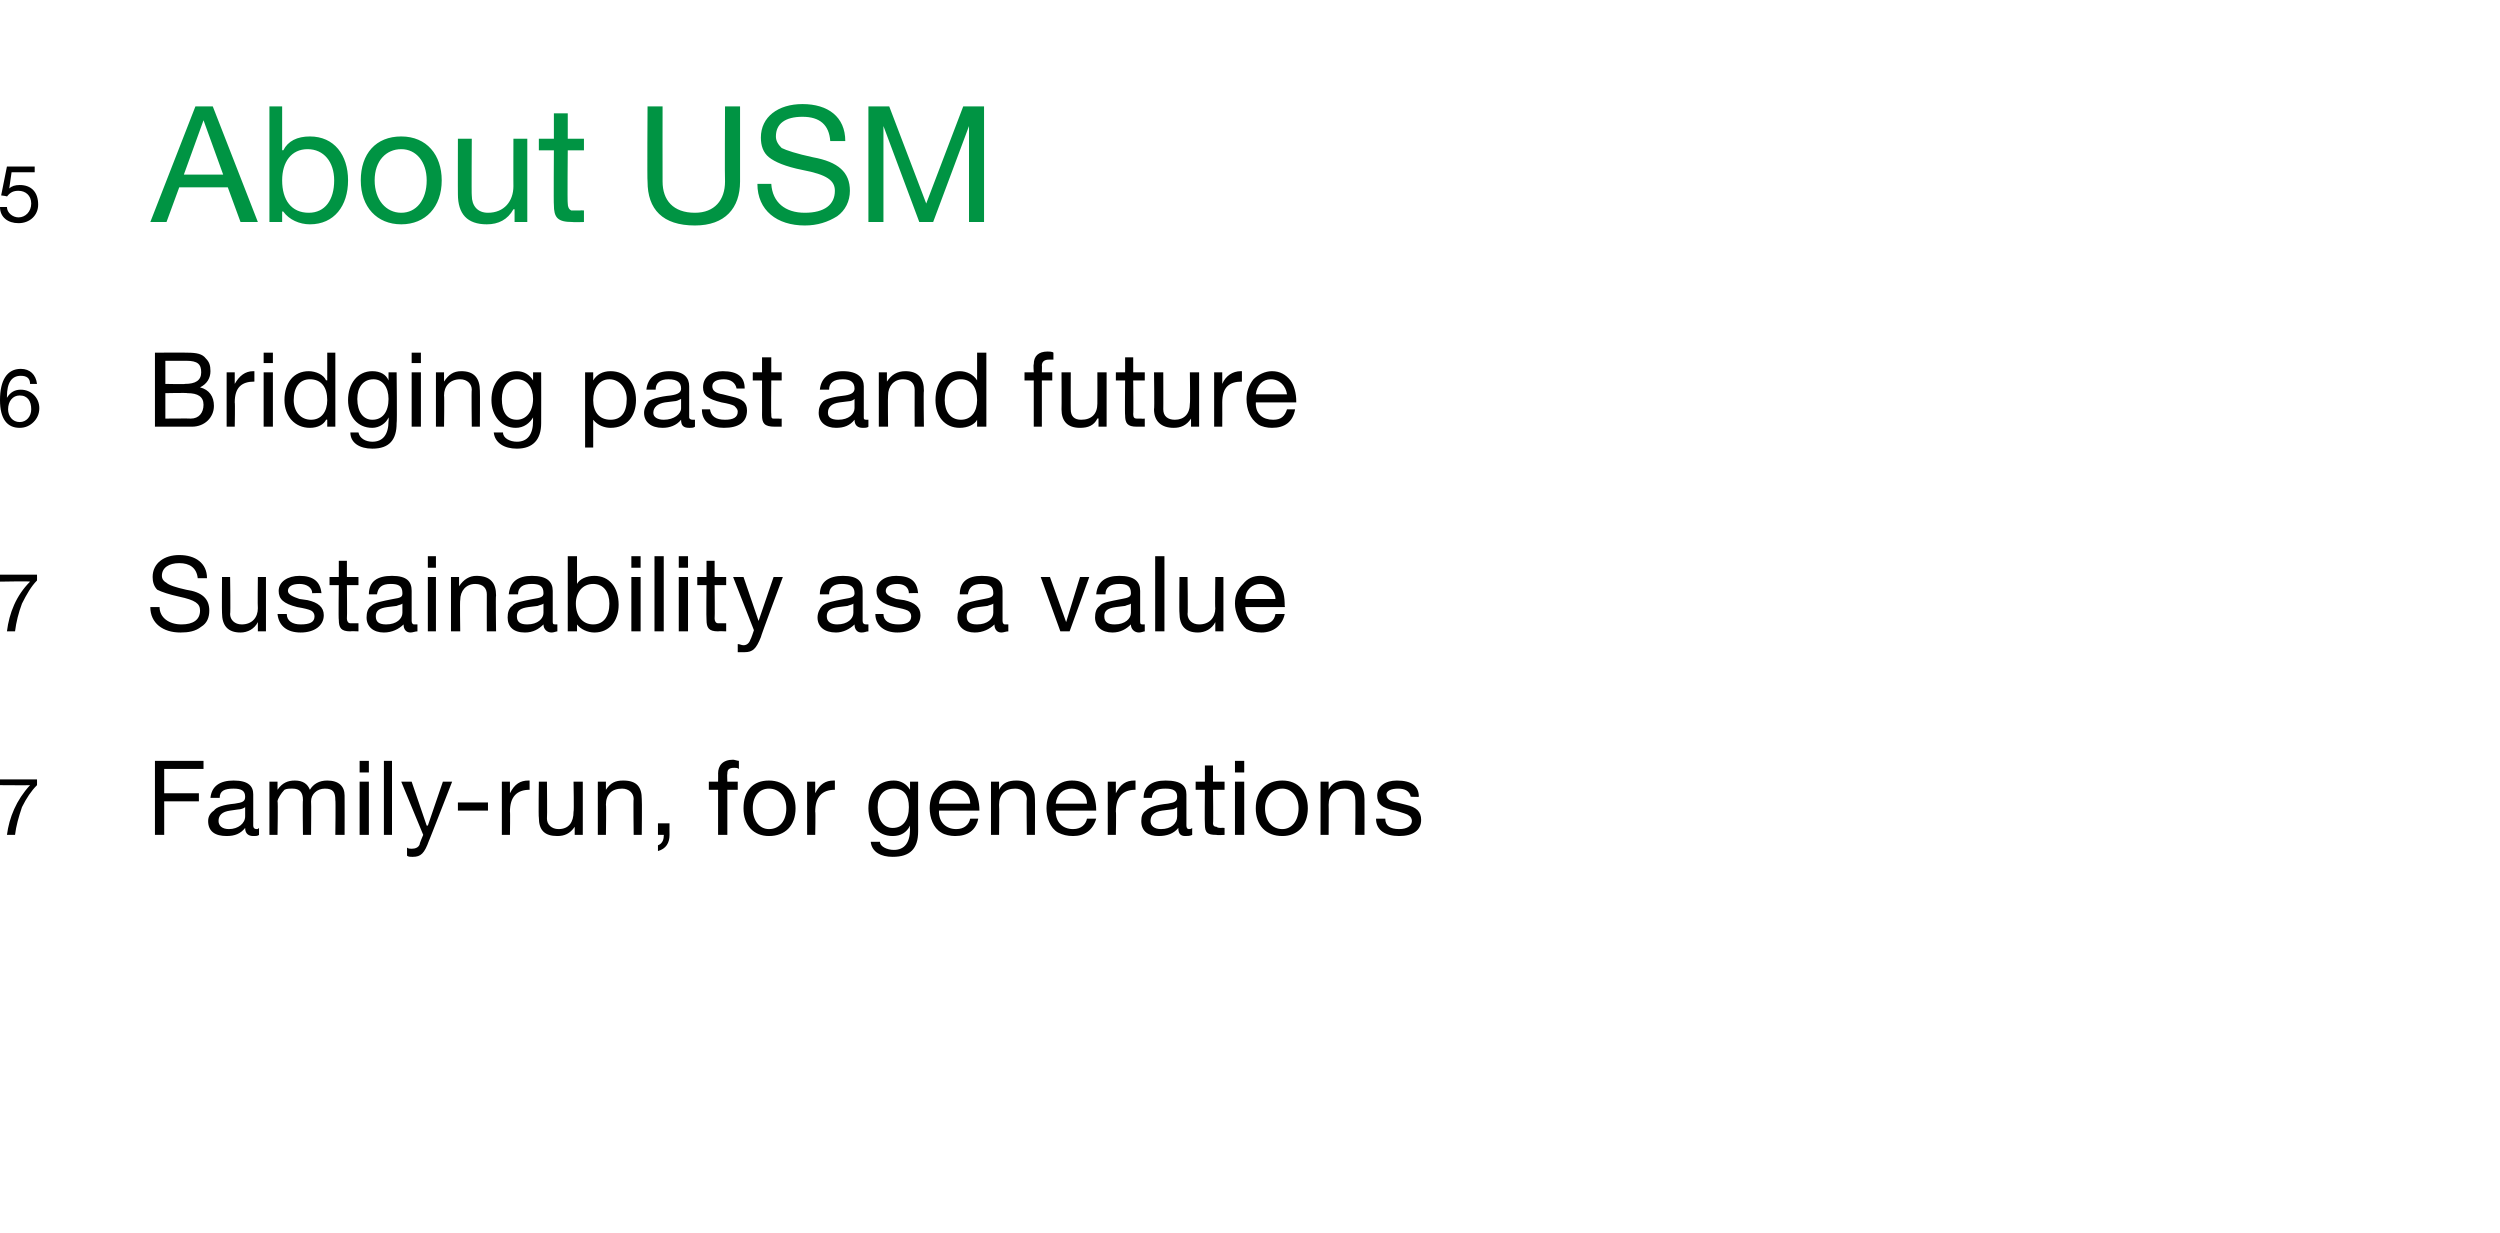
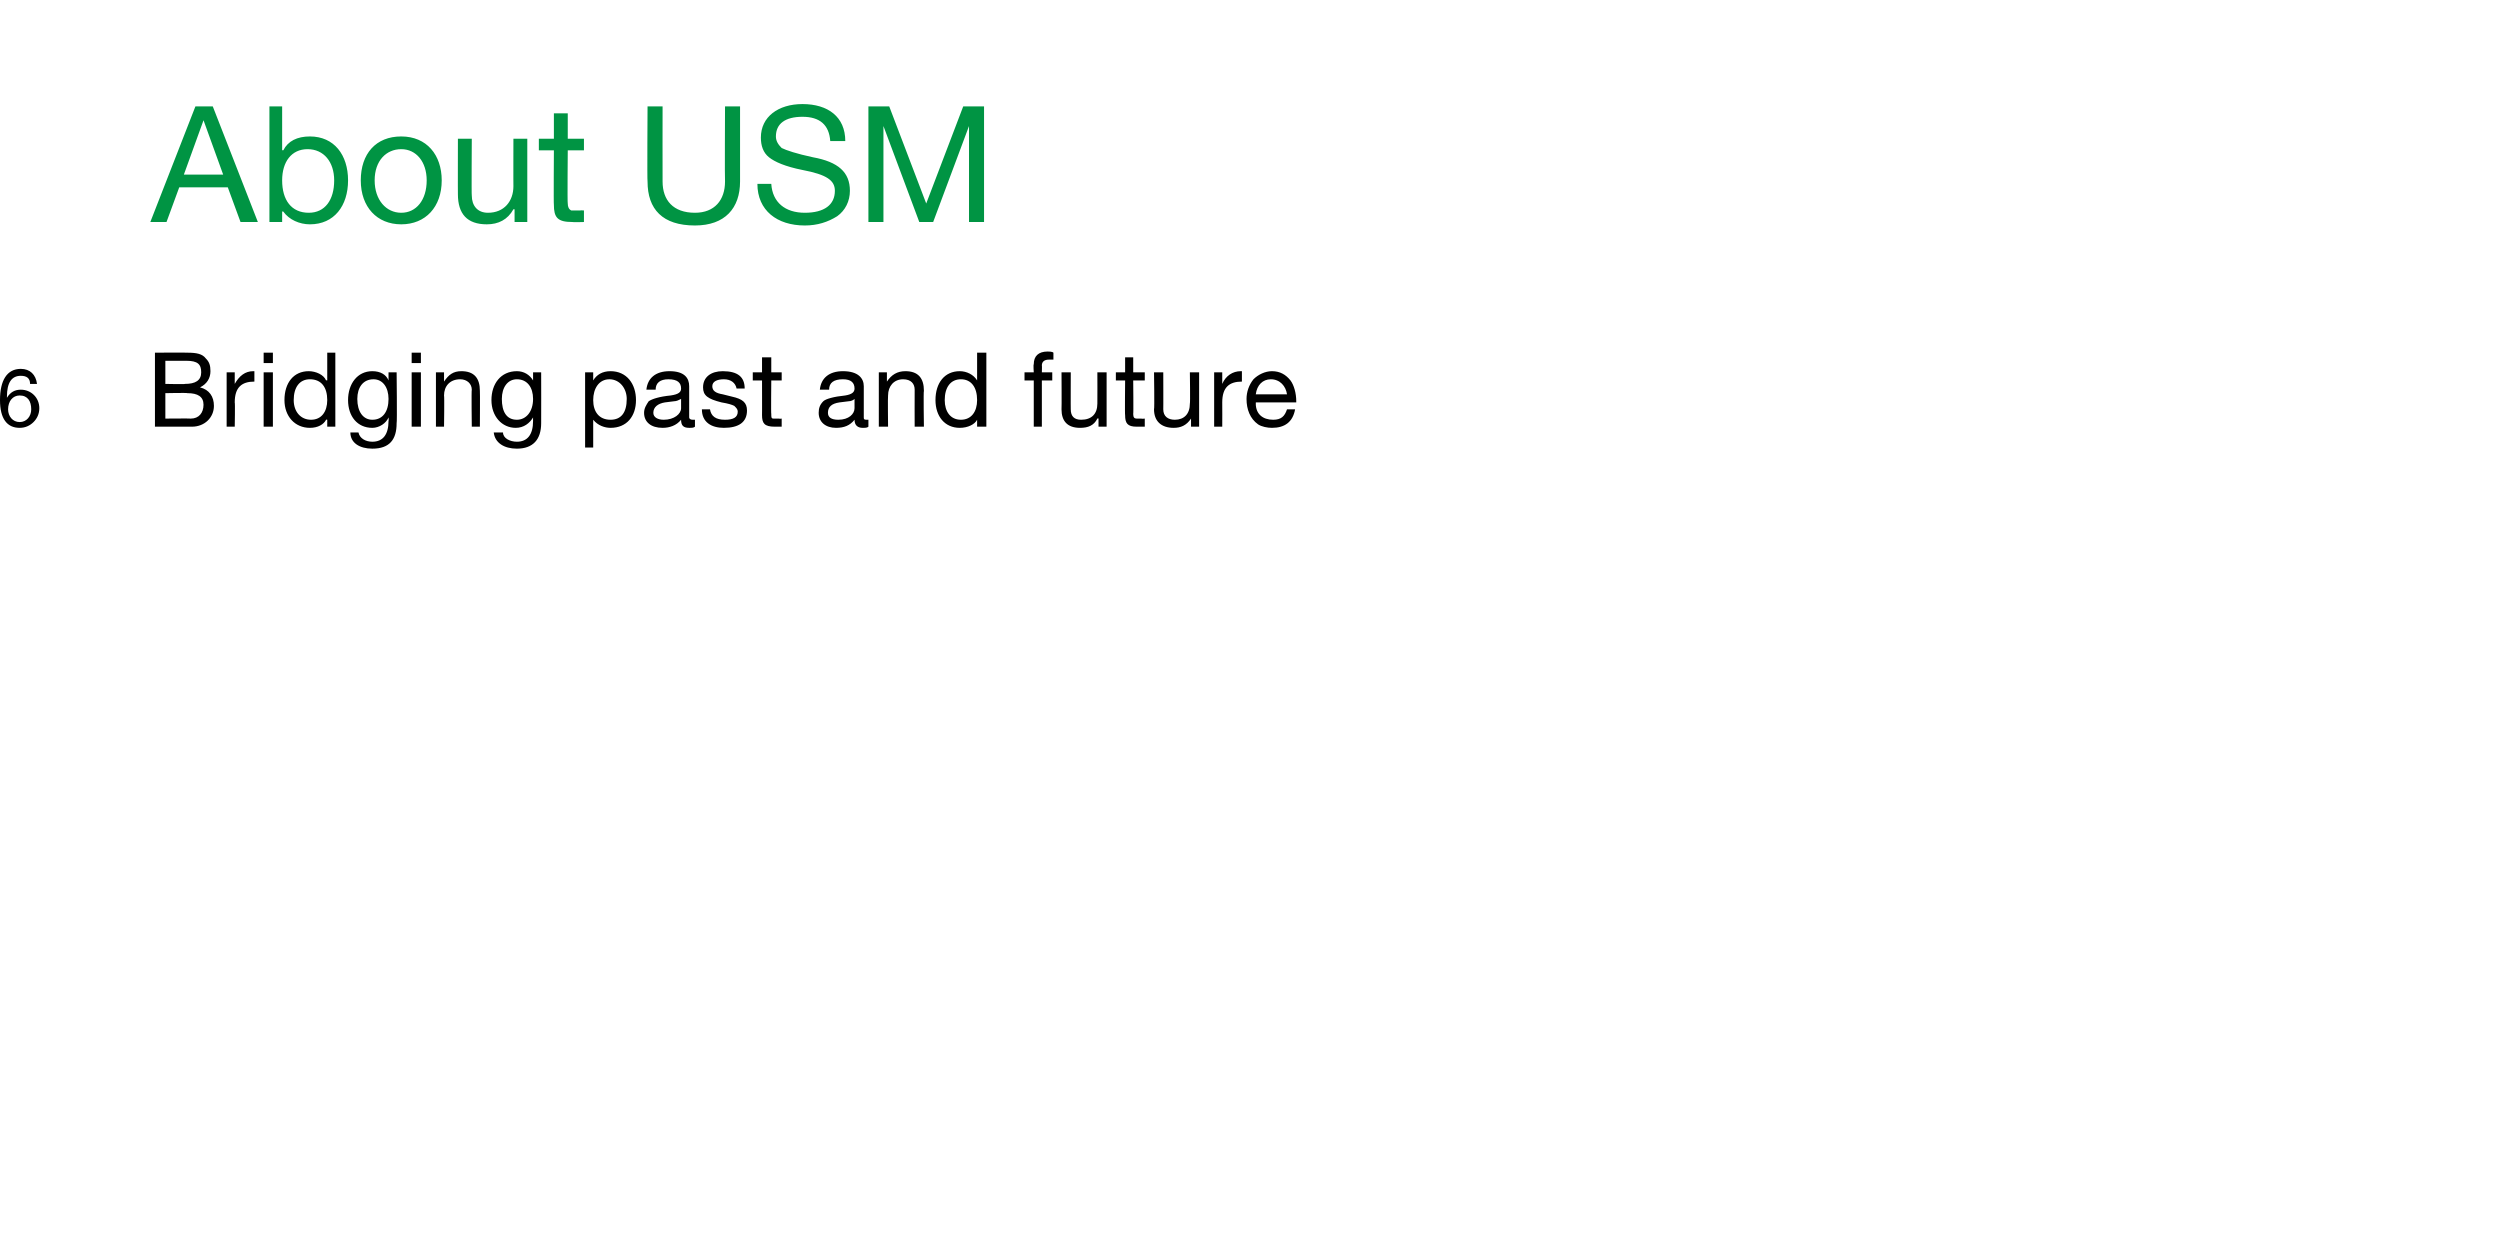
<svg xmlns="http://www.w3.org/2000/svg" xmlns:xlink="http://www.w3.org/1999/xlink" version="1.1" width="216.2px" height="106.6px" viewBox="0 -9 216.2 106.6" style="top:-9px">
  <desc>￼ ￼ ￼ ￼ ￼</desc>
  <defs />
  <g id="Polygon1039514">
-     <path d="M 3.2 58.4 C 3.2 58.4 3.21 58.87 3.2 58.9 C 2.7 59.4 2.3 60 1.9 60.8 C 1.6 61.7 1.4 62.4 1.3 63.2 C 1.3 63.2 0.6 63.2 0.6 63.2 C 0.8 61.7 1.4 60.2 2.6 58.9 C 2.6 58.92 0 58.9 0 58.9 L 0 58.4 L 3.2 58.4 Z M 17.6 56.8 L 17.6 57.5 L 14.2 57.5 L 14.2 59.6 L 17.2 59.6 L 17.2 60.3 L 14.2 60.3 L 14.2 63.2 L 13.4 63.2 L 13.4 56.8 L 17.6 56.8 Z M 21.9 59.7 C 21.9 59.7 21.9 62.4 21.9 62.4 C 21.9 62.6 22 62.7 22.2 62.7 C 22.3 62.7 22.3 62.7 22.4 62.6 C 22.4 62.6 22.4 63.2 22.4 63.2 C 22.3 63.3 22.1 63.3 21.9 63.3 C 21.5 63.3 21.2 63.1 21.2 62.6 C 20.8 63.1 20.3 63.3 19.6 63.3 C 18.6 63.3 18 62.9 18 62 C 18 61.6 18.2 61.3 18.5 61.1 C 18.7 60.8 19.3 60.6 20.3 60.5 C 21 60.4 21.2 60.3 21.2 59.9 C 21.2 59.4 20.9 59.2 20.2 59.2 C 19.4 59.2 19 59.4 19 60 C 19 60 18.2 60 18.2 60 C 18.3 59 19 58.5 20.2 58.5 C 21.5 58.5 21.9 59 21.9 59.7 Z M 19.8 62.7 C 20.6 62.7 21.2 62.2 21.2 61.6 C 21.2 61.6 21.2 60.8 21.2 60.8 C 21.1 60.9 20.8 61 20.6 61 C 20.6 61 19.9 61.1 19.9 61.1 C 19.2 61.2 18.9 61.5 18.9 62 C 18.9 62.4 19.2 62.7 19.8 62.7 Z M 26.8 59.3 C 27.1 58.8 27.6 58.5 28.3 58.5 C 29.3 58.5 29.8 59 29.8 59.8 C 29.81 59.8 29.8 63.2 29.8 63.2 L 29 63.2 C 29 63.2 29.04 60.15 29 60.2 C 29 59.5 28.8 59.2 28.1 59.2 C 27.4 59.2 26.9 59.7 26.9 60.3 C 26.93 60.32 26.9 63.2 26.9 63.2 L 26.2 63.2 C 26.2 63.2 26.16 60.15 26.2 60.2 C 26.2 59.5 25.9 59.2 25.3 59.2 C 25 59.2 24.8 59.2 24.6 59.3 C 24.3 59.6 24 60.1 24 60.3 C 24.05 60.33 24 63.2 24 63.2 L 23.3 63.2 L 23.3 58.6 L 24 58.6 L 24 59.3 C 24 59.3 24.02 59.27 24 59.3 C 24.4 58.7 24.9 58.5 25.5 58.5 C 26.2 58.5 26.6 58.8 26.8 59.3 Z M 31.9 56.8 L 31.9 57.8 L 31.1 57.8 L 31.1 56.8 L 31.9 56.8 Z M 31.9 58.6 L 31.9 63.2 L 31.1 63.2 L 31.1 58.6 L 31.9 58.6 Z M 33.9 56.8 L 33.9 63.2 L 33.2 63.2 L 33.2 56.8 L 33.9 56.8 Z M 35.6 58.6 L 36.9 62.4 L 37 62.4 L 38.3 58.6 L 39.1 58.6 C 39.1 58.6 37.1 63.74 37.1 63.7 C 36.7 64.8 36.4 65.1 35.7 65.1 C 35.5 65.1 35.3 65.1 35.2 65 C 35.2 65 35.2 64.3 35.2 64.3 C 35.3 64.4 35.5 64.4 35.6 64.4 C 35.9 64.4 36.2 64.3 36.3 64 C 36.27 63.96 36.6 63.2 36.6 63.2 L 34.7 58.6 L 35.6 58.6 Z M 42.2 60.4 L 42.2 61.1 L 39.6 61.1 L 39.6 60.4 L 42.2 60.4 Z M 45.8 58.5 C 45.8 58.5 45.8 59.3 45.8 59.3 C 44.7 59.3 44.1 59.9 44.1 61.2 C 44.13 61.16 44.1 63.2 44.1 63.2 L 43.4 63.2 L 43.4 58.6 L 44.1 58.6 L 44.1 59.6 C 44.1 59.6 44.1 59.57 44.1 59.6 C 44.5 58.8 45 58.5 45.7 58.5 C 45.7 58.5 45.8 58.5 45.8 58.5 Z M 47.3 58.6 C 47.3 58.6 47.33 61.76 47.3 61.8 C 47.3 62.3 47.7 62.7 48.3 62.7 C 49.2 62.7 49.6 62.1 49.6 61.2 C 49.65 61.24 49.6 58.6 49.6 58.6 L 50.4 58.6 L 50.4 63.2 L 49.7 63.2 L 49.7 62.5 C 49.7 62.5 49.68 62.5 49.7 62.5 C 49.3 63.1 48.8 63.3 48.2 63.3 C 47.1 63.3 46.6 62.8 46.6 61.7 C 46.56 61.69 46.6 58.6 46.6 58.6 L 47.3 58.6 Z M 55.5 60.1 C 55.53 60.14 55.5 63.2 55.5 63.2 L 54.8 63.2 C 54.8 63.2 54.76 60.06 54.8 60.1 C 54.8 59.6 54.4 59.2 53.8 59.2 C 52.9 59.2 52.4 59.7 52.4 60.6 C 52.44 60.59 52.4 63.2 52.4 63.2 L 51.7 63.2 L 51.7 58.6 L 52.4 58.6 L 52.4 59.3 C 52.4 59.3 52.41 59.33 52.4 59.3 C 52.8 58.7 53.2 58.5 53.9 58.5 C 55.1 58.5 55.5 59.1 55.5 60.1 Z M 57.9 62.2 C 57.9 62.2 57.89 63.2 57.9 63.2 C 57.9 63.9 57.6 64.4 56.9 64.6 C 56.9 64.6 56.9 64.1 56.9 64.1 C 57.2 64 57.4 63.7 57.4 63.3 C 57.42 63.29 57.4 63.2 57.4 63.2 L 56.9 63.2 L 56.9 62.2 L 57.9 62.2 Z M 63.9 56.8 C 63.9 56.8 63.9 57.5 63.9 57.5 C 63.8 57.4 63.6 57.4 63.5 57.4 C 63 57.4 62.9 57.6 62.9 57.9 C 62.87 57.92 62.9 58.6 62.9 58.6 L 63.8 58.6 L 63.8 59.3 L 62.9 59.3 L 62.9 63.2 L 62.1 63.2 L 62.1 59.3 L 61.3 59.3 L 61.3 58.6 L 62.1 58.6 C 62.1 58.6 62.11 57.86 62.1 57.9 C 62.1 57.2 62.5 56.7 63.4 56.7 C 63.5 56.7 63.8 56.8 63.9 56.8 Z M 68.8 60.9 C 68.8 62.4 67.9 63.3 66.5 63.3 C 65.2 63.3 64.3 62.4 64.3 60.9 C 64.3 59.4 65.1 58.5 66.5 58.5 C 67.9 58.5 68.8 59.5 68.8 60.9 Z M 66.5 62.7 C 67.4 62.7 68 62 68 60.9 C 68 59.9 67.4 59.2 66.5 59.2 C 65.7 59.2 65.1 59.8 65.1 60.9 C 65.1 62 65.7 62.7 66.5 62.7 Z M 72.2 58.5 C 72.2 58.5 72.2 59.3 72.2 59.3 C 71.1 59.3 70.5 59.9 70.5 61.2 C 70.54 61.16 70.5 63.2 70.5 63.2 L 69.8 63.2 L 69.8 58.6 L 70.5 58.6 L 70.5 59.6 C 70.5 59.6 70.52 59.57 70.5 59.6 C 70.9 58.8 71.4 58.5 72.1 58.5 C 72.2 58.5 72.2 58.5 72.2 58.5 Z M 78.7 59.3 C 78.66 59.25 78.7 59.3 78.7 59.3 L 78.7 58.6 L 79.4 58.6 C 79.4 58.6 79.39 62.89 79.4 62.9 C 79.4 64.4 78.7 65.1 77.2 65.1 C 76.2 65.1 75.4 64.7 75.3 63.8 C 75.3 63.8 76.1 63.8 76.1 63.8 C 76.1 64.2 76.7 64.5 77.3 64.5 C 78.2 64.5 78.7 63.9 78.7 62.7 C 78.67 62.74 78.7 62.4 78.7 62.4 C 78.7 62.4 78.65 62.45 78.7 62.4 C 78.4 63 77.9 63.3 77.2 63.3 C 75.9 63.3 75.1 62.3 75.1 60.9 C 75.1 59.5 75.9 58.5 77.3 58.5 C 77.9 58.5 78.4 58.8 78.7 59.3 Z M 77.2 62.6 C 78.1 62.6 78.6 61.9 78.6 60.8 C 78.6 59.8 78.2 59.2 77.3 59.2 C 76.4 59.2 75.9 59.8 75.9 60.8 C 75.9 61.9 76.4 62.6 77.2 62.6 Z M 84.2 59.2 C 84.5 59.7 84.7 60.3 84.7 61.1 C 84.7 61.05 84.7 61.1 84.7 61.1 L 81.2 61.1 C 81.2 61.1 81.22 61.2 81.2 61.2 C 81.2 62.1 81.8 62.7 82.7 62.7 C 83.4 62.7 83.8 62.3 83.9 61.8 C 83.9 61.8 84.6 61.8 84.6 61.8 C 84.4 62.8 83.7 63.3 82.6 63.3 C 82.2 63.3 81.7 63.2 81.4 63 C 80.7 62.6 80.4 61.7 80.4 60.9 C 80.4 60.2 80.6 59.6 81 59.2 C 81.4 58.7 82 58.5 82.6 58.5 C 83.3 58.5 83.8 58.7 84.2 59.2 Z M 83.9 60.5 C 83.9 59.7 83.3 59.2 82.5 59.2 C 81.8 59.2 81.3 59.7 81.2 60.5 C 81.2 60.5 83.9 60.5 83.9 60.5 Z M 89.5 60.1 C 89.52 60.14 89.5 63.2 89.5 63.2 L 88.8 63.2 C 88.8 63.2 88.76 60.06 88.8 60.1 C 88.8 59.6 88.4 59.2 87.8 59.2 C 86.9 59.2 86.4 59.7 86.4 60.6 C 86.43 60.59 86.4 63.2 86.4 63.2 L 85.7 63.2 L 85.7 58.6 L 86.4 58.6 L 86.4 59.3 C 86.4 59.3 86.41 59.33 86.4 59.3 C 86.7 58.7 87.2 58.5 87.9 58.5 C 89 58.5 89.5 59.1 89.5 60.1 Z M 94.3 59.2 C 94.6 59.7 94.8 60.3 94.8 61.1 C 94.82 61.05 94.8 61.1 94.8 61.1 L 91.3 61.1 C 91.3 61.1 91.34 61.2 91.3 61.2 C 91.3 62.1 91.9 62.7 92.8 62.7 C 93.5 62.7 93.9 62.3 94 61.8 C 94 61.8 94.8 61.8 94.8 61.8 C 94.5 62.8 93.8 63.3 92.8 63.3 C 92.3 63.3 91.9 63.2 91.5 63 C 90.8 62.6 90.5 61.7 90.5 60.9 C 90.5 60.2 90.7 59.6 91.1 59.2 C 91.6 58.7 92.1 58.5 92.7 58.5 C 93.4 58.5 93.9 58.7 94.3 59.2 Z M 94 60.5 C 94 59.7 93.4 59.2 92.7 59.2 C 91.9 59.2 91.4 59.7 91.3 60.5 C 91.3 60.5 94 60.5 94 60.5 Z M 98.2 58.5 C 98.2 58.5 98.2 59.3 98.2 59.3 C 97.1 59.3 96.5 59.9 96.5 61.2 C 96.54 61.16 96.5 63.2 96.5 63.2 L 95.8 63.2 L 95.8 58.6 L 96.5 58.6 L 96.5 59.6 C 96.5 59.6 96.51 59.57 96.5 59.6 C 96.9 58.8 97.4 58.5 98.1 58.5 C 98.1 58.5 98.2 58.5 98.2 58.5 Z M 102.6 59.7 C 102.6 59.7 102.6 62.4 102.6 62.4 C 102.6 62.6 102.7 62.7 102.8 62.7 C 102.9 62.7 103 62.7 103.1 62.6 C 103.1 62.6 103.1 63.2 103.1 63.2 C 102.9 63.3 102.7 63.3 102.5 63.3 C 102.1 63.3 101.9 63.1 101.9 62.6 C 101.5 63.1 100.9 63.3 100.2 63.3 C 99.3 63.3 98.7 62.9 98.7 62 C 98.7 61.6 98.8 61.3 99.1 61.1 C 99.4 60.8 100 60.6 101 60.5 C 101.6 60.4 101.8 60.3 101.8 59.9 C 101.8 59.4 101.5 59.2 100.8 59.2 C 100 59.2 99.7 59.4 99.6 60 C 99.6 60 98.9 60 98.9 60 C 98.9 59 99.6 58.5 100.8 58.5 C 102.2 58.5 102.6 59 102.6 59.7 Z M 100.4 62.7 C 101.3 62.7 101.8 62.2 101.8 61.6 C 101.8 61.6 101.8 60.8 101.8 60.8 C 101.7 60.9 101.5 61 101.3 61 C 101.3 61 100.5 61.1 100.5 61.1 C 99.8 61.2 99.5 61.5 99.5 62 C 99.5 62.4 99.8 62.7 100.4 62.7 Z M 104.9 57.2 L 104.9 58.6 L 105.9 58.6 L 105.9 59.3 L 104.9 59.3 C 104.9 59.3 104.94 62.18 104.9 62.2 C 104.9 62.4 105 62.5 105.2 62.5 C 105.3 62.6 105.5 62.6 105.6 62.6 C 105.65 62.57 105.9 62.6 105.9 62.6 L 105.9 63.2 C 105.9 63.2 105.23 63.24 105.2 63.2 C 104.4 63.2 104.2 63 104.2 62.3 C 104.17 62.27 104.2 59.3 104.2 59.3 L 103.4 59.3 L 103.4 58.6 L 104.2 58.6 L 104.2 57.2 L 104.9 57.2 Z M 107.6 56.8 L 107.6 57.8 L 106.8 57.8 L 106.8 56.8 L 107.6 56.8 Z M 107.6 58.6 L 107.6 63.2 L 106.8 63.2 L 106.8 58.6 L 107.6 58.6 Z M 113.1 60.9 C 113.1 62.4 112.2 63.3 110.9 63.3 C 109.5 63.3 108.6 62.4 108.6 60.9 C 108.6 59.4 109.5 58.5 110.9 58.5 C 112.3 58.5 113.1 59.5 113.1 60.9 Z M 110.9 62.7 C 111.7 62.7 112.3 62 112.3 60.9 C 112.3 59.9 111.7 59.2 110.9 59.2 C 110.1 59.2 109.4 59.8 109.4 60.9 C 109.4 62 110 62.7 110.9 62.7 Z M 118 60.1 C 118.01 60.14 118 63.2 118 63.2 L 117.2 63.2 C 117.2 63.2 117.24 60.06 117.2 60.1 C 117.2 59.6 116.9 59.2 116.3 59.2 C 115.4 59.2 114.9 59.7 114.9 60.6 C 114.92 60.59 114.9 63.2 114.9 63.2 L 114.2 63.2 L 114.2 58.6 L 114.9 58.6 L 114.9 59.3 C 114.9 59.3 114.89 59.33 114.9 59.3 C 115.2 58.7 115.7 58.5 116.4 58.5 C 117.5 58.5 118 59.1 118 60.1 Z M 122.7 59.9 C 122.74 59.94 122 59.9 122 59.9 C 122 59.9 121.97 59.93 122 59.9 C 121.9 59.4 121.5 59.2 120.9 59.2 C 120.3 59.2 119.9 59.4 119.9 59.7 C 119.9 60.1 120.2 60.3 120.8 60.4 C 120.8 60.4 121.6 60.6 121.6 60.6 C 122.5 60.8 122.9 61.2 122.9 61.9 C 122.9 62.8 122.2 63.3 121 63.3 C 119.8 63.3 119 62.8 119 61.8 C 119 61.8 119.8 61.8 119.8 61.8 C 119.8 62.4 120.2 62.7 121 62.7 C 121.7 62.7 122.1 62.4 122.1 62 C 122.1 61.8 122 61.6 121.8 61.5 C 121.7 61.4 121.3 61.3 120.7 61.1 C 119.5 60.9 119.1 60.5 119.1 59.8 C 119.1 59 119.8 58.5 120.8 58.5 C 122.1 58.5 122.7 59 122.7 59.9 Z " stroke="none" fill="#000" />
    <a xlink:href="javascript:nav.to(7);" xlink:title="7 Family run, for generations">
      <rect style="fill:transparent;" x="-1" y="56" width="124" height="9" />
    </a>
  </g>
  <g id="Polygon1039516">
-     <path d="M 3.2 40.7 C 3.2 40.7 3.21 41.2 3.2 41.2 C 2.7 41.7 2.3 42.4 1.9 43.2 C 1.6 44 1.4 44.8 1.3 45.6 C 1.3 45.6 0.6 45.6 0.6 45.6 C 0.8 44 1.4 42.5 2.6 41.3 C 2.6 41.25 0 41.3 0 41.3 L 0 40.7 L 3.2 40.7 Z M 17.9 41 C 17.9 41 17.1 41 17.1 41 C 17 40.1 16.4 39.7 15.5 39.7 C 14.6 39.7 14 40.1 14 40.8 C 14 41.1 14.2 41.3 14.4 41.4 C 14.6 41.6 15.2 41.8 16.1 42 C 17.5 42.2 18.1 42.8 18.1 43.8 C 18.1 44.4 17.9 44.9 17.4 45.2 C 16.9 45.6 16.3 45.7 15.6 45.7 C 14.1 45.7 13 44.9 13 43.5 C 13 43.5 13.8 43.5 13.8 43.5 C 13.8 44.4 14.6 45 15.7 45 C 16.7 45 17.3 44.6 17.3 43.8 C 17.3 43.2 16.9 42.9 15.5 42.6 C 14.6 42.4 14 42.2 13.6 42 C 13.3 41.7 13.2 41.3 13.2 40.9 C 13.2 39.7 14.2 39 15.5 39 C 16.9 39 17.9 39.7 17.9 41 Z M 19.9 40.9 C 19.9 40.9 19.95 44.09 19.9 44.1 C 19.9 44.6 20.3 45 20.9 45 C 21.8 45 22.3 44.4 22.3 43.6 C 22.27 43.57 22.3 40.9 22.3 40.9 L 23 40.9 L 23 45.6 L 22.3 45.6 L 22.3 44.8 C 22.3 44.8 22.3 44.83 22.3 44.8 C 22 45.4 21.4 45.7 20.8 45.7 C 19.7 45.7 19.2 45.1 19.2 44 C 19.18 44.02 19.2 40.9 19.2 40.9 L 19.9 40.9 Z M 27.8 42.3 C 27.77 42.27 27 42.3 27 42.3 C 27 42.3 27.01 42.26 27 42.3 C 27 41.8 26.5 41.5 25.9 41.5 C 25.3 41.5 24.9 41.7 24.9 42.1 C 24.9 42.4 25.3 42.6 25.9 42.8 C 25.9 42.8 26.6 42.9 26.6 42.9 C 27.5 43.1 28 43.5 28 44.2 C 28 45.1 27.2 45.7 26 45.7 C 24.8 45.7 24.1 45.1 24 44.1 C 24 44.1 24.8 44.1 24.8 44.1 C 24.8 44.7 25.3 45 26 45 C 26.8 45 27.2 44.8 27.2 44.3 C 27.2 44.1 27.1 43.9 26.9 43.8 C 26.7 43.7 26.3 43.6 25.7 43.5 C 24.5 43.2 24.1 42.8 24.1 42.1 C 24.1 41.3 24.9 40.8 25.9 40.8 C 27.1 40.8 27.7 41.3 27.8 42.3 Z M 30 39.5 L 30 40.9 L 31 40.9 L 31 41.6 L 30 41.6 C 30 41.6 30.03 44.51 30 44.5 C 30 44.7 30.1 44.9 30.3 44.9 C 30.4 44.9 30.6 44.9 30.7 44.9 C 30.74 44.9 31 44.9 31 44.9 L 31 45.6 C 31 45.6 30.32 45.57 30.3 45.6 C 29.5 45.6 29.3 45.3 29.3 44.6 C 29.26 44.6 29.3 41.6 29.3 41.6 L 28.5 41.6 L 28.5 40.9 L 29.3 40.9 L 29.3 39.5 L 30 39.5 Z M 35.6 42.1 C 35.6 42.1 35.6 44.7 35.6 44.7 C 35.6 44.9 35.7 45 35.8 45 C 35.9 45 36 45 36.1 45 C 36.1 45 36.1 45.6 36.1 45.6 C 35.9 45.6 35.7 45.7 35.5 45.7 C 35.1 45.7 34.9 45.4 34.9 45 C 34.5 45.4 33.9 45.7 33.2 45.7 C 32.3 45.7 31.7 45.2 31.7 44.4 C 31.7 44 31.8 43.6 32.1 43.4 C 32.4 43.1 33 43 34 42.8 C 34.7 42.7 34.8 42.6 34.8 42.3 C 34.8 41.7 34.5 41.5 33.8 41.5 C 33 41.5 32.7 41.8 32.6 42.4 C 32.6 42.4 31.9 42.4 31.9 42.4 C 31.9 41.3 32.6 40.8 33.9 40.8 C 35.2 40.8 35.6 41.3 35.6 42.1 Z M 33.4 45 C 34.3 45 34.8 44.5 34.8 44 C 34.8 44 34.8 43.2 34.8 43.2 C 34.7 43.3 34.5 43.3 34.3 43.4 C 34.3 43.4 33.5 43.5 33.5 43.5 C 32.8 43.6 32.5 43.8 32.5 44.3 C 32.5 44.8 32.8 45 33.4 45 Z M 37.7 39.1 L 37.7 40.1 L 37 40.1 L 37 39.1 L 37.7 39.1 Z M 37.7 40.9 L 37.7 45.6 L 37 45.6 L 37 40.9 L 37.7 40.9 Z M 42.9 42.5 C 42.85 42.48 42.9 45.6 42.9 45.6 L 42.1 45.6 C 42.1 45.6 42.09 42.39 42.1 42.4 C 42.1 41.9 41.8 41.5 41.1 41.5 C 40.3 41.5 39.8 42.1 39.8 42.9 C 39.76 42.92 39.8 45.6 39.8 45.6 L 39 45.6 L 39 40.9 L 39.7 40.9 L 39.7 41.7 C 39.7 41.7 39.74 41.66 39.7 41.7 C 40.1 41.1 40.6 40.8 41.2 40.8 C 42.4 40.8 42.9 41.4 42.9 42.5 Z M 47.8 42.1 C 47.8 42.1 47.8 44.7 47.8 44.7 C 47.8 44.9 47.8 45 48 45 C 48.1 45 48.2 45 48.2 45 C 48.2 45 48.2 45.6 48.2 45.6 C 48.1 45.6 47.9 45.7 47.7 45.7 C 47.3 45.7 47 45.4 47 45 C 46.6 45.4 46.1 45.7 45.4 45.7 C 44.4 45.7 43.9 45.2 43.9 44.4 C 43.9 44 44 43.6 44.3 43.4 C 44.5 43.1 45.1 43 46.1 42.8 C 46.8 42.7 47 42.6 47 42.3 C 47 41.7 46.7 41.5 46 41.5 C 45.2 41.5 44.8 41.8 44.8 42.4 C 44.8 42.4 44 42.4 44 42.4 C 44.1 41.3 44.8 40.8 46 40.8 C 47.3 40.8 47.8 41.3 47.8 42.1 Z M 45.6 45 C 46.5 45 47 44.5 47 44 C 47 44 47 43.2 47 43.2 C 46.9 43.3 46.7 43.3 46.5 43.4 C 46.5 43.4 45.7 43.5 45.7 43.5 C 45 43.6 44.7 43.8 44.7 44.3 C 44.7 44.8 45 45 45.6 45 Z M 49.9 39.1 L 49.9 41.5 C 49.9 41.5 49.89 41.55 49.9 41.5 C 50.1 41.1 50.7 40.8 51.4 40.8 C 52.7 40.8 53.5 41.8 53.5 43.3 C 53.5 44.7 52.7 45.7 51.4 45.7 C 50.8 45.7 50.2 45.4 49.9 45 C 49.89 44.95 49.9 45 49.9 45 L 49.9 45.6 L 49.1 45.6 L 49.1 39.1 L 49.9 39.1 Z M 51.3 45 C 52.2 45 52.7 44.3 52.7 43.2 C 52.7 42.2 52.2 41.5 51.3 41.5 C 50.4 41.5 49.8 42.2 49.8 43.2 C 49.8 44.3 50.4 45 51.3 45 Z M 55.4 39.1 L 55.4 40.1 L 54.6 40.1 L 54.6 39.1 L 55.4 39.1 Z M 55.4 40.9 L 55.4 45.6 L 54.6 45.6 L 54.6 40.9 L 55.4 40.9 Z M 57.4 39.1 L 57.4 45.6 L 56.6 45.6 L 56.6 39.1 L 57.4 39.1 Z M 59.5 39.1 L 59.5 40.1 L 58.7 40.1 L 58.7 39.1 L 59.5 39.1 Z M 59.5 40.9 L 59.5 45.6 L 58.7 45.6 L 58.7 40.9 L 59.5 40.9 Z M 61.8 39.5 L 61.8 40.9 L 62.8 40.9 L 62.8 41.6 L 61.8 41.6 C 61.8 41.6 61.83 44.51 61.8 44.5 C 61.8 44.7 61.9 44.9 62.1 44.9 C 62.2 44.9 62.4 44.9 62.5 44.9 C 62.55 44.9 62.8 44.9 62.8 44.9 L 62.8 45.6 C 62.8 45.6 62.13 45.57 62.1 45.6 C 61.3 45.6 61.1 45.3 61.1 44.6 C 61.07 44.6 61.1 41.6 61.1 41.6 L 60.3 41.6 L 60.3 40.9 L 61.1 40.9 L 61.1 39.5 L 61.8 39.5 Z M 64.3 40.9 L 65.6 44.7 L 65.6 44.7 L 66.9 40.9 L 67.7 40.9 C 67.7 40.9 65.77 46.07 65.8 46.1 C 65.4 47.1 65.1 47.4 64.4 47.4 C 64.2 47.4 64 47.4 63.8 47.4 C 63.8 47.4 63.8 46.7 63.8 46.7 C 64 46.7 64.1 46.8 64.3 46.8 C 64.6 46.8 64.8 46.6 64.9 46.3 C 64.94 46.29 65.2 45.5 65.2 45.5 L 63.4 40.9 L 64.3 40.9 Z M 74.6 42.1 C 74.6 42.1 74.6 44.7 74.6 44.7 C 74.6 44.9 74.7 45 74.9 45 C 74.9 45 75 45 75.1 45 C 75.1 45 75.1 45.6 75.1 45.6 C 74.9 45.6 74.8 45.7 74.5 45.7 C 74.1 45.7 73.9 45.4 73.9 45 C 73.5 45.4 72.9 45.7 72.3 45.7 C 71.3 45.7 70.7 45.2 70.7 44.4 C 70.7 44 70.9 43.6 71.1 43.4 C 71.4 43.1 72 43 73 42.8 C 73.7 42.7 73.9 42.6 73.9 42.3 C 73.9 41.7 73.5 41.5 72.8 41.5 C 72.1 41.5 71.7 41.8 71.7 42.4 C 71.7 42.4 70.9 42.4 70.9 42.4 C 70.9 41.3 71.7 40.8 72.9 40.8 C 74.2 40.8 74.6 41.3 74.6 42.1 Z M 72.4 45 C 73.3 45 73.8 44.5 73.8 44 C 73.8 44 73.8 43.2 73.8 43.2 C 73.7 43.3 73.5 43.3 73.3 43.4 C 73.3 43.4 72.5 43.5 72.5 43.5 C 71.8 43.6 71.5 43.8 71.5 44.3 C 71.5 44.8 71.9 45 72.4 45 Z M 79.4 42.3 C 79.41 42.27 78.6 42.3 78.6 42.3 C 78.6 42.3 78.64 42.26 78.6 42.3 C 78.6 41.8 78.2 41.5 77.6 41.5 C 77 41.5 76.6 41.7 76.6 42.1 C 76.6 42.4 76.9 42.6 77.5 42.8 C 77.5 42.8 78.2 42.9 78.2 42.9 C 79.1 43.1 79.6 43.5 79.6 44.2 C 79.6 45.1 78.9 45.7 77.6 45.7 C 76.5 45.7 75.7 45.1 75.7 44.1 C 75.7 44.1 76.4 44.1 76.4 44.1 C 76.4 44.7 76.9 45 77.7 45 C 78.4 45 78.8 44.8 78.8 44.3 C 78.8 44.1 78.7 43.9 78.5 43.8 C 78.3 43.7 77.9 43.6 77.4 43.5 C 76.2 43.2 75.8 42.8 75.8 42.1 C 75.8 41.3 76.5 40.8 77.5 40.8 C 78.8 40.8 79.3 41.3 79.4 42.3 Z M 86.7 42.1 C 86.7 42.1 86.7 44.7 86.7 44.7 C 86.7 44.9 86.8 45 86.9 45 C 87 45 87.1 45 87.2 45 C 87.2 45 87.2 45.6 87.2 45.6 C 87 45.6 86.8 45.7 86.6 45.7 C 86.2 45.7 86 45.4 86 45 C 85.6 45.4 85 45.7 84.3 45.7 C 83.4 45.7 82.8 45.2 82.8 44.4 C 82.8 44 82.9 43.6 83.2 43.4 C 83.5 43.1 84.1 43 85.1 42.8 C 85.7 42.7 85.9 42.6 85.9 42.3 C 85.9 41.7 85.6 41.5 84.9 41.5 C 84.1 41.5 83.8 41.8 83.7 42.4 C 83.7 42.4 83 42.4 83 42.4 C 83 41.3 83.7 40.8 84.9 40.8 C 86.3 40.8 86.7 41.3 86.7 42.1 Z M 84.5 45 C 85.4 45 85.9 44.5 85.9 44 C 85.9 44 85.9 43.2 85.9 43.2 C 85.8 43.3 85.6 43.3 85.4 43.4 C 85.4 43.4 84.6 43.5 84.6 43.5 C 83.9 43.6 83.6 43.8 83.6 44.3 C 83.6 44.8 83.9 45 84.5 45 Z M 90.8 40.9 L 92.2 44.8 L 92.2 44.8 L 93.4 40.9 L 94.2 40.9 L 92.5 45.6 L 91.7 45.6 L 90 40.9 L 90.8 40.9 Z M 98.6 42.1 C 98.6 42.1 98.6 44.7 98.6 44.7 C 98.6 44.9 98.6 45 98.8 45 C 98.9 45 99 45 99 45 C 99 45 99 45.6 99 45.6 C 98.9 45.6 98.7 45.7 98.5 45.7 C 98.1 45.7 97.8 45.4 97.8 45 C 97.4 45.4 96.9 45.7 96.2 45.7 C 95.3 45.7 94.7 45.2 94.7 44.4 C 94.7 44 94.8 43.6 95.1 43.4 C 95.3 43.1 96 43 97 42.8 C 97.6 42.7 97.8 42.6 97.8 42.3 C 97.8 41.7 97.5 41.5 96.8 41.5 C 96 41.5 95.6 41.8 95.6 42.4 C 95.6 42.4 94.8 42.4 94.8 42.4 C 94.9 41.3 95.6 40.8 96.8 40.8 C 98.1 40.8 98.6 41.3 98.6 42.1 Z M 96.4 45 C 97.3 45 97.8 44.5 97.8 44 C 97.8 44 97.8 43.2 97.8 43.2 C 97.7 43.3 97.5 43.3 97.3 43.4 C 97.3 43.4 96.5 43.5 96.5 43.5 C 95.8 43.6 95.5 43.8 95.5 44.3 C 95.5 44.8 95.8 45 96.4 45 Z M 100.7 39.1 L 100.7 45.6 L 99.9 45.6 L 99.9 39.1 L 100.7 39.1 Z M 102.7 40.9 C 102.7 40.9 102.74 44.09 102.7 44.1 C 102.7 44.6 103.1 45 103.7 45 C 104.6 45 105.1 44.4 105.1 43.6 C 105.06 43.57 105.1 40.9 105.1 40.9 L 105.8 40.9 L 105.8 45.6 L 105.1 45.6 L 105.1 44.8 C 105.1 44.8 105.09 44.83 105.1 44.8 C 104.8 45.4 104.2 45.7 103.6 45.7 C 102.5 45.7 102 45.1 102 44 C 101.97 44.02 102 40.9 102 40.9 L 102.7 40.9 Z M 110.6 41.5 C 111 42 111.1 42.6 111.1 43.4 C 111.14 43.38 111.1 43.5 111.1 43.5 L 107.7 43.5 C 107.7 43.5 107.65 43.53 107.7 43.5 C 107.7 44.4 108.2 45 109.1 45 C 109.8 45 110.2 44.7 110.3 44.1 C 110.3 44.1 111.1 44.1 111.1 44.1 C 110.9 45.1 110.1 45.7 109.1 45.7 C 108.6 45.7 108.2 45.6 107.8 45.4 C 107.2 44.9 106.8 44 106.8 43.2 C 106.8 42.5 107 42 107.5 41.5 C 107.9 41 108.4 40.8 109 40.8 C 109.7 40.8 110.2 41.1 110.6 41.5 Z M 110.3 42.8 C 110.3 42.1 109.7 41.5 109 41.5 C 108.3 41.5 107.7 42 107.7 42.8 C 107.7 42.8 110.3 42.8 110.3 42.8 Z " stroke="none" fill="#000" />
    <a xlink:href="javascript:nav.to(7);" xlink:title="7 Sustainability as a value">
      <rect style="fill:transparent;" x="-1" y="38" width="112" height="9" />
    </a>
  </g>
  <g id="Polygon1039518">
    <path d="M 3.2 24.2 C 3.2 24.2 2.6 24.2 2.6 24.2 C 2.6 23.7 2.3 23.5 1.8 23.5 C 1 23.5 0.6 24.1 0.6 25.3 C 0.6 25.3 0.6 25.4 0.6 25.4 C 0.9 24.9 1.3 24.7 1.8 24.7 C 2.7 24.7 3.4 25.4 3.4 26.3 C 3.4 26.8 3.2 27.2 2.9 27.5 C 2.6 27.8 2.2 28 1.7 28 C 0.6 28 0 27.2 0 25.6 C 0 23.9 0.6 22.9 1.8 22.9 C 2.6 22.9 3.1 23.4 3.2 24.2 Z M 1.7 27.5 C 2.3 27.5 2.7 27 2.7 26.4 C 2.7 25.7 2.4 25.2 1.7 25.2 C 1.1 25.2 0.7 25.7 0.7 26.4 C 0.7 27 1.1 27.5 1.7 27.5 Z M 16.2 21.5 C 17 21.5 17.5 21.6 17.8 22 C 18.1 22.3 18.2 22.6 18.2 23.1 C 18.2 23.7 17.9 24.2 17.3 24.5 C 17.3 24.5 17.3 24.5 17.3 24.5 C 18.1 24.7 18.5 25.3 18.5 26.1 C 18.5 27.1 17.7 27.9 16.6 27.9 C 16.58 27.9 13.4 27.9 13.4 27.9 L 13.4 21.5 C 13.4 21.5 16.18 21.48 16.2 21.5 Z M 16 24.2 C 16.9 24.2 17.4 23.9 17.4 23.2 C 17.4 22.5 17.1 22.2 16.1 22.2 C 16.05 22.2 14.3 22.2 14.3 22.2 L 14.3 24.2 C 14.3 24.2 16.05 24.24 16 24.2 Z M 16.5 27.2 C 17.2 27.2 17.6 26.7 17.6 26 C 17.6 25.3 17.1 25 16.2 25 C 16.21 24.96 14.3 25 14.3 25 L 14.3 27.2 C 14.3 27.2 16.47 27.18 16.5 27.2 Z M 22 23.1 C 22 23.1 22 24 22 24 C 20.9 24 20.3 24.5 20.3 25.8 C 20.34 25.82 20.3 27.9 20.3 27.9 L 19.6 27.9 L 19.6 23.2 L 20.3 23.2 L 20.3 24.2 C 20.3 24.2 20.32 24.23 20.3 24.2 C 20.7 23.5 21.2 23.1 21.9 23.1 C 22 23.1 22 23.1 22 23.1 Z M 23.6 21.5 L 23.6 22.4 L 22.8 22.4 L 22.8 21.5 L 23.6 21.5 Z M 23.6 23.2 L 23.6 27.9 L 22.8 27.9 L 22.8 23.2 L 23.6 23.2 Z M 29 21.5 L 29 27.9 L 28.3 27.9 L 28.3 27.3 C 28.3 27.3 28.25 27.27 28.2 27.3 C 28 27.7 27.5 28 26.8 28 C 25.5 28 24.6 27 24.6 25.6 C 24.6 24.1 25.4 23.1 26.7 23.1 C 27.3 23.1 28 23.4 28.2 23.9 C 28.25 23.87 28.3 23.9 28.3 23.9 L 28.3 21.5 L 29 21.5 Z M 26.9 27.3 C 27.8 27.3 28.3 26.6 28.3 25.6 C 28.3 24.5 27.8 23.8 26.8 23.8 C 25.9 23.8 25.4 24.5 25.4 25.6 C 25.4 26.6 26 27.3 26.9 27.3 Z M 33.6 23.9 C 33.62 23.91 33.6 23.9 33.6 23.9 L 33.6 23.2 L 34.3 23.2 C 34.3 23.2 34.35 27.55 34.3 27.6 C 34.3 29 33.7 29.8 32.2 29.8 C 31.1 29.8 30.3 29.3 30.3 28.4 C 30.3 28.4 31 28.4 31 28.4 C 31.1 28.9 31.6 29.2 32.2 29.2 C 33.1 29.2 33.6 28.6 33.6 27.4 C 33.63 27.4 33.6 27.1 33.6 27.1 C 33.6 27.1 33.61 27.11 33.6 27.1 C 33.4 27.6 32.8 28 32.2 28 C 30.9 28 30.1 27 30.1 25.6 C 30.1 24.2 30.9 23.1 32.2 23.1 C 32.9 23.1 33.4 23.4 33.6 23.9 Z M 32.2 27.3 C 33.1 27.3 33.6 26.6 33.6 25.5 C 33.6 24.5 33.1 23.8 32.3 23.8 C 31.4 23.8 30.9 24.5 30.9 25.5 C 30.9 26.6 31.4 27.3 32.2 27.3 Z M 36.4 21.5 L 36.4 22.4 L 35.6 22.4 L 35.6 21.5 L 36.4 21.5 Z M 36.4 23.2 L 36.4 27.9 L 35.6 27.9 L 35.6 23.2 L 36.4 23.2 Z M 41.5 24.8 C 41.52 24.81 41.5 27.9 41.5 27.9 L 40.8 27.9 C 40.8 27.9 40.76 24.72 40.8 24.7 C 40.8 24.2 40.4 23.8 39.8 23.8 C 38.9 23.8 38.4 24.4 38.4 25.2 C 38.44 25.25 38.4 27.9 38.4 27.9 L 37.7 27.9 L 37.7 23.2 L 38.4 23.2 L 38.4 24 C 38.4 24 38.41 23.99 38.4 24 C 38.8 23.4 39.2 23.1 39.9 23.1 C 41 23.1 41.5 23.7 41.5 24.8 Z M 46.1 23.9 C 46.08 23.91 46.1 23.9 46.1 23.9 L 46.1 23.2 L 46.8 23.2 C 46.8 23.2 46.81 27.55 46.8 27.6 C 46.8 29 46.1 29.8 44.7 29.8 C 43.6 29.8 42.8 29.3 42.7 28.4 C 42.7 28.4 43.5 28.4 43.5 28.4 C 43.5 28.9 44.1 29.2 44.7 29.2 C 45.6 29.2 46.1 28.6 46.1 27.4 C 46.09 27.4 46.1 27.1 46.1 27.1 C 46.1 27.1 46.07 27.11 46.1 27.1 C 45.8 27.6 45.3 28 44.6 28 C 43.4 28 42.5 27 42.5 25.6 C 42.5 24.2 43.3 23.1 44.7 23.1 C 45.3 23.1 45.8 23.4 46.1 23.9 Z M 44.7 27.3 C 45.5 27.3 46.1 26.6 46.1 25.5 C 46.1 24.5 45.6 23.8 44.7 23.8 C 43.9 23.8 43.4 24.5 43.4 25.5 C 43.4 26.6 43.8 27.3 44.7 27.3 Z M 55 25.6 C 55 27 54.2 28 52.8 28 C 52.3 28 51.7 27.8 51.3 27.3 C 51.35 27.28 51.3 27.3 51.3 27.3 L 51.3 29.7 L 50.6 29.7 L 50.6 23.2 L 51.3 23.2 L 51.3 23.9 C 51.3 23.9 51.35 23.88 51.3 23.9 C 51.6 23.4 52.1 23.1 52.8 23.1 C 54.2 23.1 55 24.2 55 25.6 Z M 52.8 27.3 C 53.7 27.3 54.2 26.7 54.2 25.5 C 54.2 24.6 53.6 23.8 52.7 23.8 C 51.8 23.8 51.3 24.6 51.3 25.6 C 51.3 26.6 51.8 27.3 52.8 27.3 Z M 59.6 24.4 C 59.6 24.4 59.6 27.1 59.6 27.1 C 59.6 27.2 59.7 27.3 59.9 27.3 C 59.9 27.3 60 27.3 60.1 27.3 C 60.1 27.3 60.1 27.9 60.1 27.9 C 60 28 59.8 28 59.6 28 C 59.1 28 58.9 27.8 58.9 27.3 C 58.5 27.8 57.9 28 57.3 28 C 56.3 28 55.7 27.5 55.7 26.7 C 55.7 26.3 55.9 26 56.1 25.7 C 56.4 25.5 57 25.3 58 25.2 C 58.7 25.1 58.9 24.9 58.9 24.6 C 58.9 24.1 58.6 23.8 57.8 23.8 C 57.1 23.8 56.7 24.1 56.7 24.7 C 56.7 24.7 55.9 24.7 55.9 24.7 C 56 23.7 56.7 23.1 57.9 23.1 C 59.2 23.1 59.6 23.7 59.6 24.4 Z M 57.4 27.3 C 58.3 27.3 58.9 26.8 58.9 26.3 C 58.9 26.3 58.9 25.5 58.9 25.5 C 58.7 25.6 58.5 25.7 58.3 25.7 C 58.3 25.7 57.5 25.8 57.5 25.8 C 56.9 25.9 56.5 26.2 56.5 26.7 C 56.5 27.1 56.9 27.3 57.4 27.3 Z M 64.4 24.6 C 64.42 24.6 63.7 24.6 63.7 24.6 C 63.7 24.6 63.66 24.59 63.7 24.6 C 63.6 24.1 63.2 23.8 62.6 23.8 C 62 23.8 61.6 24 61.6 24.4 C 61.6 24.8 61.9 25 62.5 25.1 C 62.5 25.1 63.3 25.3 63.3 25.3 C 64.2 25.5 64.6 25.8 64.6 26.5 C 64.6 27.5 63.9 28 62.6 28 C 61.5 28 60.7 27.5 60.7 26.4 C 60.7 26.4 61.4 26.4 61.4 26.4 C 61.5 27 61.9 27.3 62.7 27.3 C 63.4 27.3 63.8 27.1 63.8 26.6 C 63.8 26.4 63.7 26.3 63.5 26.1 C 63.3 26 63 25.9 62.4 25.8 C 61.2 25.5 60.8 25.2 60.8 24.5 C 60.8 23.6 61.5 23.1 62.5 23.1 C 63.8 23.1 64.4 23.6 64.4 24.6 Z M 66.7 21.9 L 66.7 23.2 L 67.6 23.2 L 67.6 23.9 L 66.7 23.9 C 66.7 23.9 66.67 26.84 66.7 26.8 C 66.7 27.1 66.7 27.2 66.9 27.2 C 67.1 27.2 67.2 27.2 67.4 27.2 C 67.38 27.23 67.6 27.2 67.6 27.2 L 67.6 27.9 C 67.6 27.9 66.97 27.9 67 27.9 C 66.1 27.9 65.9 27.6 65.9 26.9 C 65.91 26.93 65.9 23.9 65.9 23.9 L 65.1 23.9 L 65.1 23.2 L 65.9 23.2 L 65.9 21.9 L 66.7 21.9 Z M 74.7 24.4 C 74.7 24.4 74.7 27.1 74.7 27.1 C 74.7 27.2 74.7 27.3 74.9 27.3 C 75 27.3 75.1 27.3 75.1 27.3 C 75.1 27.3 75.1 27.9 75.1 27.9 C 75 28 74.8 28 74.6 28 C 74.2 28 73.9 27.8 73.9 27.3 C 73.5 27.8 73 28 72.3 28 C 71.4 28 70.8 27.5 70.8 26.7 C 70.8 26.3 70.9 26 71.2 25.7 C 71.4 25.5 72.1 25.3 73.1 25.2 C 73.7 25.1 73.9 24.9 73.9 24.6 C 73.9 24.1 73.6 23.8 72.9 23.8 C 72.1 23.8 71.7 24.1 71.7 24.7 C 71.7 24.7 70.9 24.7 70.9 24.7 C 71 23.7 71.7 23.1 72.9 23.1 C 74.2 23.1 74.7 23.7 74.7 24.4 Z M 72.5 27.3 C 73.4 27.3 73.9 26.8 73.9 26.3 C 73.9 26.3 73.9 25.5 73.9 25.5 C 73.8 25.6 73.6 25.7 73.4 25.7 C 73.4 25.7 72.6 25.8 72.6 25.8 C 71.9 25.9 71.6 26.2 71.6 26.7 C 71.6 27.1 71.9 27.3 72.5 27.3 Z M 79.9 24.8 C 79.85 24.81 79.9 27.9 79.9 27.9 L 79.1 27.9 C 79.1 27.9 79.09 24.72 79.1 24.7 C 79.1 24.2 78.8 23.8 78.1 23.8 C 77.3 23.8 76.8 24.4 76.8 25.2 C 76.77 25.25 76.8 27.9 76.8 27.9 L 76 27.9 L 76 23.2 L 76.7 23.2 L 76.7 24 C 76.7 24 76.74 23.99 76.7 24 C 77.1 23.4 77.6 23.1 78.3 23.1 C 79.4 23.1 79.9 23.7 79.9 24.8 Z M 85.3 21.5 L 85.3 27.9 L 84.5 27.9 L 84.5 27.3 C 84.5 27.3 84.5 27.27 84.5 27.3 C 84.3 27.7 83.7 28 83 28 C 81.7 28 80.9 27 80.9 25.6 C 80.9 24.1 81.7 23.1 83 23.1 C 83.6 23.1 84.2 23.4 84.5 23.9 C 84.5 23.87 84.5 23.9 84.5 23.9 L 84.5 21.5 L 85.3 21.5 Z M 83.1 27.3 C 84 27.3 84.5 26.6 84.5 25.6 C 84.5 24.5 84 23.8 83.1 23.8 C 82.2 23.8 81.7 24.5 81.7 25.6 C 81.7 26.6 82.2 27.3 83.1 27.3 Z M 91.1 21.5 C 91.1 21.5 91.1 22.1 91.1 22.1 C 91 22.1 90.8 22.1 90.7 22.1 C 90.3 22.1 90.1 22.3 90.1 22.6 C 90.12 22.58 90.1 23.2 90.1 23.2 L 91 23.2 L 91 23.9 L 90.1 23.9 L 90.1 27.9 L 89.4 27.9 L 89.4 23.9 L 88.6 23.9 L 88.6 23.2 L 89.4 23.2 C 89.4 23.2 89.35 22.52 89.4 22.5 C 89.4 21.8 89.8 21.4 90.6 21.4 C 90.7 21.4 91 21.4 91.1 21.5 Z M 92.6 23.2 C 92.6 23.2 92.59 26.42 92.6 26.4 C 92.6 27 92.9 27.3 93.5 27.3 C 94.4 27.3 94.9 26.8 94.9 25.9 C 94.91 25.9 94.9 23.2 94.9 23.2 L 95.7 23.2 L 95.7 27.9 L 95 27.9 L 95 27.2 C 95 27.2 94.94 27.16 94.9 27.2 C 94.6 27.8 94.1 28 93.4 28 C 92.3 28 91.8 27.4 91.8 26.4 C 91.82 26.35 91.8 23.2 91.8 23.2 L 92.6 23.2 Z M 98 21.9 L 98 23.2 L 99 23.2 L 99 23.9 L 98 23.9 C 98 23.9 98.03 26.84 98 26.8 C 98 27.1 98.1 27.2 98.3 27.2 C 98.4 27.2 98.6 27.2 98.7 27.2 C 98.74 27.23 99 27.2 99 27.2 L 99 27.9 C 99 27.9 98.33 27.9 98.3 27.9 C 97.5 27.9 97.3 27.6 97.3 26.9 C 97.27 26.93 97.3 23.9 97.3 23.9 L 96.5 23.9 L 96.5 23.2 L 97.3 23.2 L 97.3 21.9 L 98 21.9 Z M 100.6 23.2 C 100.6 23.2 100.61 26.42 100.6 26.4 C 100.6 27 101 27.3 101.6 27.3 C 102.4 27.3 102.9 26.8 102.9 25.9 C 102.94 25.9 102.9 23.2 102.9 23.2 L 103.7 23.2 L 103.7 27.9 L 103 27.9 L 103 27.2 C 103 27.2 102.96 27.16 103 27.2 C 102.6 27.8 102.1 28 101.5 28 C 100.4 28 99.8 27.4 99.8 26.4 C 99.85 26.35 99.8 23.2 99.8 23.2 L 100.6 23.2 Z M 107.4 23.1 C 107.4 23.1 107.4 24 107.4 24 C 106.3 24 105.7 24.5 105.7 25.8 C 105.71 25.82 105.7 27.9 105.7 27.9 L 105 27.9 L 105 23.2 L 105.7 23.2 L 105.7 24.2 C 105.7 24.2 105.69 24.23 105.7 24.2 C 106 23.5 106.6 23.1 107.3 23.1 C 107.3 23.1 107.4 23.1 107.4 23.1 Z M 111.6 23.9 C 111.9 24.3 112.1 25 112.1 25.7 C 112.1 25.72 112.1 25.8 112.1 25.8 L 108.6 25.8 C 108.6 25.8 108.62 25.86 108.6 25.9 C 108.6 26.8 109.2 27.3 110.1 27.3 C 110.8 27.3 111.1 27 111.3 26.4 C 111.3 26.4 112 26.4 112 26.4 C 111.8 27.5 111.1 28 110 28 C 109.6 28 109.1 27.9 108.8 27.7 C 108.1 27.2 107.8 26.4 107.8 25.5 C 107.8 24.9 108 24.3 108.4 23.8 C 108.8 23.4 109.4 23.1 110 23.1 C 110.7 23.1 111.2 23.4 111.6 23.9 Z M 111.3 25.1 C 111.2 24.4 110.7 23.8 109.9 23.8 C 109.2 23.8 108.7 24.3 108.6 25.1 C 108.6 25.1 111.3 25.1 111.3 25.1 Z " stroke="none" fill="#000" />
    <a xlink:href="javascript:nav.to(6);" xlink:title="6 Bridging past and future">
-       <rect style="fill:transparent;" x="-1" y="20" width="113" height="9" />
-     </a>
+       </a>
  </g>
  <g id="Polygon1039520">
    <path d="M 18.4 0.2 L 22.3 10.2 L 20.8 10.2 L 19.7 7.2 L 15.5 7.2 L 14.4 10.2 L 13 10.2 L 16.9 0.2 L 18.4 0.2 Z M 17.6 1.4 L 15.9 6.1 L 19.3 6.1 L 17.6 1.4 L 17.6 1.4 Z M 24.4 0.2 L 24.4 4 C 24.4 4 24.48 3.97 24.5 4 C 24.9 3.2 25.7 2.8 26.8 2.8 C 28.9 2.8 30.1 4.4 30.1 6.6 C 30.1 8.8 28.9 10.4 26.8 10.4 C 25.9 10.4 25 10 24.5 9.3 C 24.48 9.27 24.4 9.3 24.4 9.3 L 24.4 10.2 L 23.3 10.2 L 23.3 0.2 L 24.4 0.2 Z M 26.7 9.4 C 28.1 9.4 28.9 8.3 28.9 6.6 C 28.9 5 28 3.9 26.6 3.9 C 25.2 3.9 24.4 5 24.4 6.6 C 24.4 8.3 25.2 9.4 26.7 9.4 Z M 38.2 6.6 C 38.2 8.9 36.8 10.4 34.7 10.4 C 32.6 10.4 31.2 8.9 31.2 6.6 C 31.2 4.3 32.5 2.8 34.7 2.8 C 36.9 2.8 38.2 4.4 38.2 6.6 Z M 34.7 9.4 C 36 9.4 36.9 8.3 36.9 6.6 C 36.9 5 36 3.9 34.7 3.9 C 33.4 3.9 32.4 4.9 32.4 6.6 C 32.4 8.3 33.4 9.4 34.7 9.4 Z M 40.8 3 C 40.8 3 40.77 7.92 40.8 7.9 C 40.8 8.8 41.3 9.4 42.2 9.4 C 43.6 9.4 44.4 8.4 44.4 7.1 C 44.39 7.13 44.4 3 44.4 3 L 45.6 3 L 45.6 10.2 L 44.5 10.2 L 44.5 9.1 C 44.5 9.1 44.43 9.09 44.4 9.1 C 43.9 10 43.1 10.4 42.1 10.4 C 40.4 10.4 39.6 9.5 39.6 7.8 C 39.59 7.83 39.6 3 39.6 3 L 40.8 3 Z M 49.1 0.8 L 49.1 3 L 50.5 3 L 50.5 4 L 49.1 4 C 49.1 4 49.06 8.58 49.1 8.6 C 49.1 8.9 49.2 9.1 49.4 9.2 C 49.7 9.2 49.9 9.2 50.2 9.2 C 50.16 9.18 50.5 9.2 50.5 9.2 L 50.5 10.2 C 50.5 10.2 49.52 10.23 49.5 10.2 C 48.2 10.2 47.9 9.8 47.9 8.7 C 47.87 8.72 47.9 4 47.9 4 L 46.6 4 L 46.6 3 L 47.9 3 L 47.9 0.8 L 49.1 0.8 Z M 57.3 0.2 C 57.3 0.2 57.29 6.68 57.3 6.7 C 57.3 8.3 58.2 9.4 60.1 9.4 C 61.8 9.4 62.7 8.3 62.7 6.7 C 62.67 6.68 62.7 0.2 62.7 0.2 L 64 0.2 C 64 0.2 64 6.69 64 6.7 C 64 9 62.7 10.5 60.1 10.5 C 57.3 10.5 56 9.1 56 6.7 C 55.96 6.69 56 0.2 56 0.2 L 57.3 0.2 Z M 73.1 3.2 C 73.1 3.2 71.8 3.2 71.8 3.2 C 71.7 1.8 70.9 1.1 69.4 1.1 C 67.9 1.1 67.1 1.7 67.1 2.8 C 67.1 3.2 67.3 3.5 67.6 3.8 C 68 4 68.9 4.3 70.3 4.6 C 72.5 5 73.5 5.9 73.5 7.5 C 73.5 8.4 73.1 9.2 72.4 9.7 C 71.6 10.2 70.7 10.5 69.6 10.5 C 67.2 10.5 65.5 9.2 65.5 6.9 C 65.5 6.9 66.7 6.9 66.7 6.9 C 66.8 8.5 67.9 9.4 69.6 9.4 C 71.3 9.4 72.2 8.7 72.2 7.5 C 72.2 6.6 71.5 6.1 69.4 5.7 C 67.9 5.4 67 5 66.5 4.6 C 66 4.2 65.8 3.6 65.8 2.9 C 65.8 1.1 67.3 0 69.4 0 C 71.6 0 73.1 1.1 73.1 3.2 Z M 76.9 0.2 L 80.1 8.6 L 83.3 0.2 L 85.1 0.2 L 85.1 10.2 L 83.8 10.2 L 83.8 1.9 L 83.8 1.9 L 80.7 10.2 L 79.5 10.2 L 76.4 1.9 L 76.4 1.9 L 76.4 10.2 L 75.1 10.2 L 75.1 0.2 L 76.9 0.2 Z " stroke="none" fill="#009443" />
    <a xlink:href="javascript:nav.to(5);" xlink:title="5 About USM">
      <rect style="fill:transparent;" x="12" y="-1" width="73" height="11" />
    </a>
  </g>
  <g id="Polygon1039522">
-     <path d="M 3 5.4 L 3 5.9 L 1 5.9 L 0.8 7.3 C 0.8 7.3 0.79 7.32 0.8 7.3 C 1 7.1 1.3 7 1.7 7 C 2.7 7 3.3 7.6 3.3 8.7 C 3.3 9.6 2.6 10.3 1.6 10.3 C 0.7 10.3 0 9.8 0 8.9 C 0 8.9 0 8.9 0 8.9 C 0 8.9 0.6 8.9 0.6 8.9 C 0.6 9.4 1.1 9.8 1.6 9.8 C 2.2 9.8 2.7 9.3 2.7 8.6 C 2.7 7.9 2.2 7.5 1.6 7.5 C 1.2 7.5 0.9 7.6 0.6 8 C 0.64 7.96 0.1 7.9 0.1 7.9 L 0.6 5.4 L 3 5.4 Z " stroke="none" fill="#000" />
    <a xlink:href="javascript:nav.to(5);" xlink:title="5 About USM">
      <rect style="fill:transparent;" x="-1" y="4" width="4" height="6" />
    </a>
  </g>
</svg>